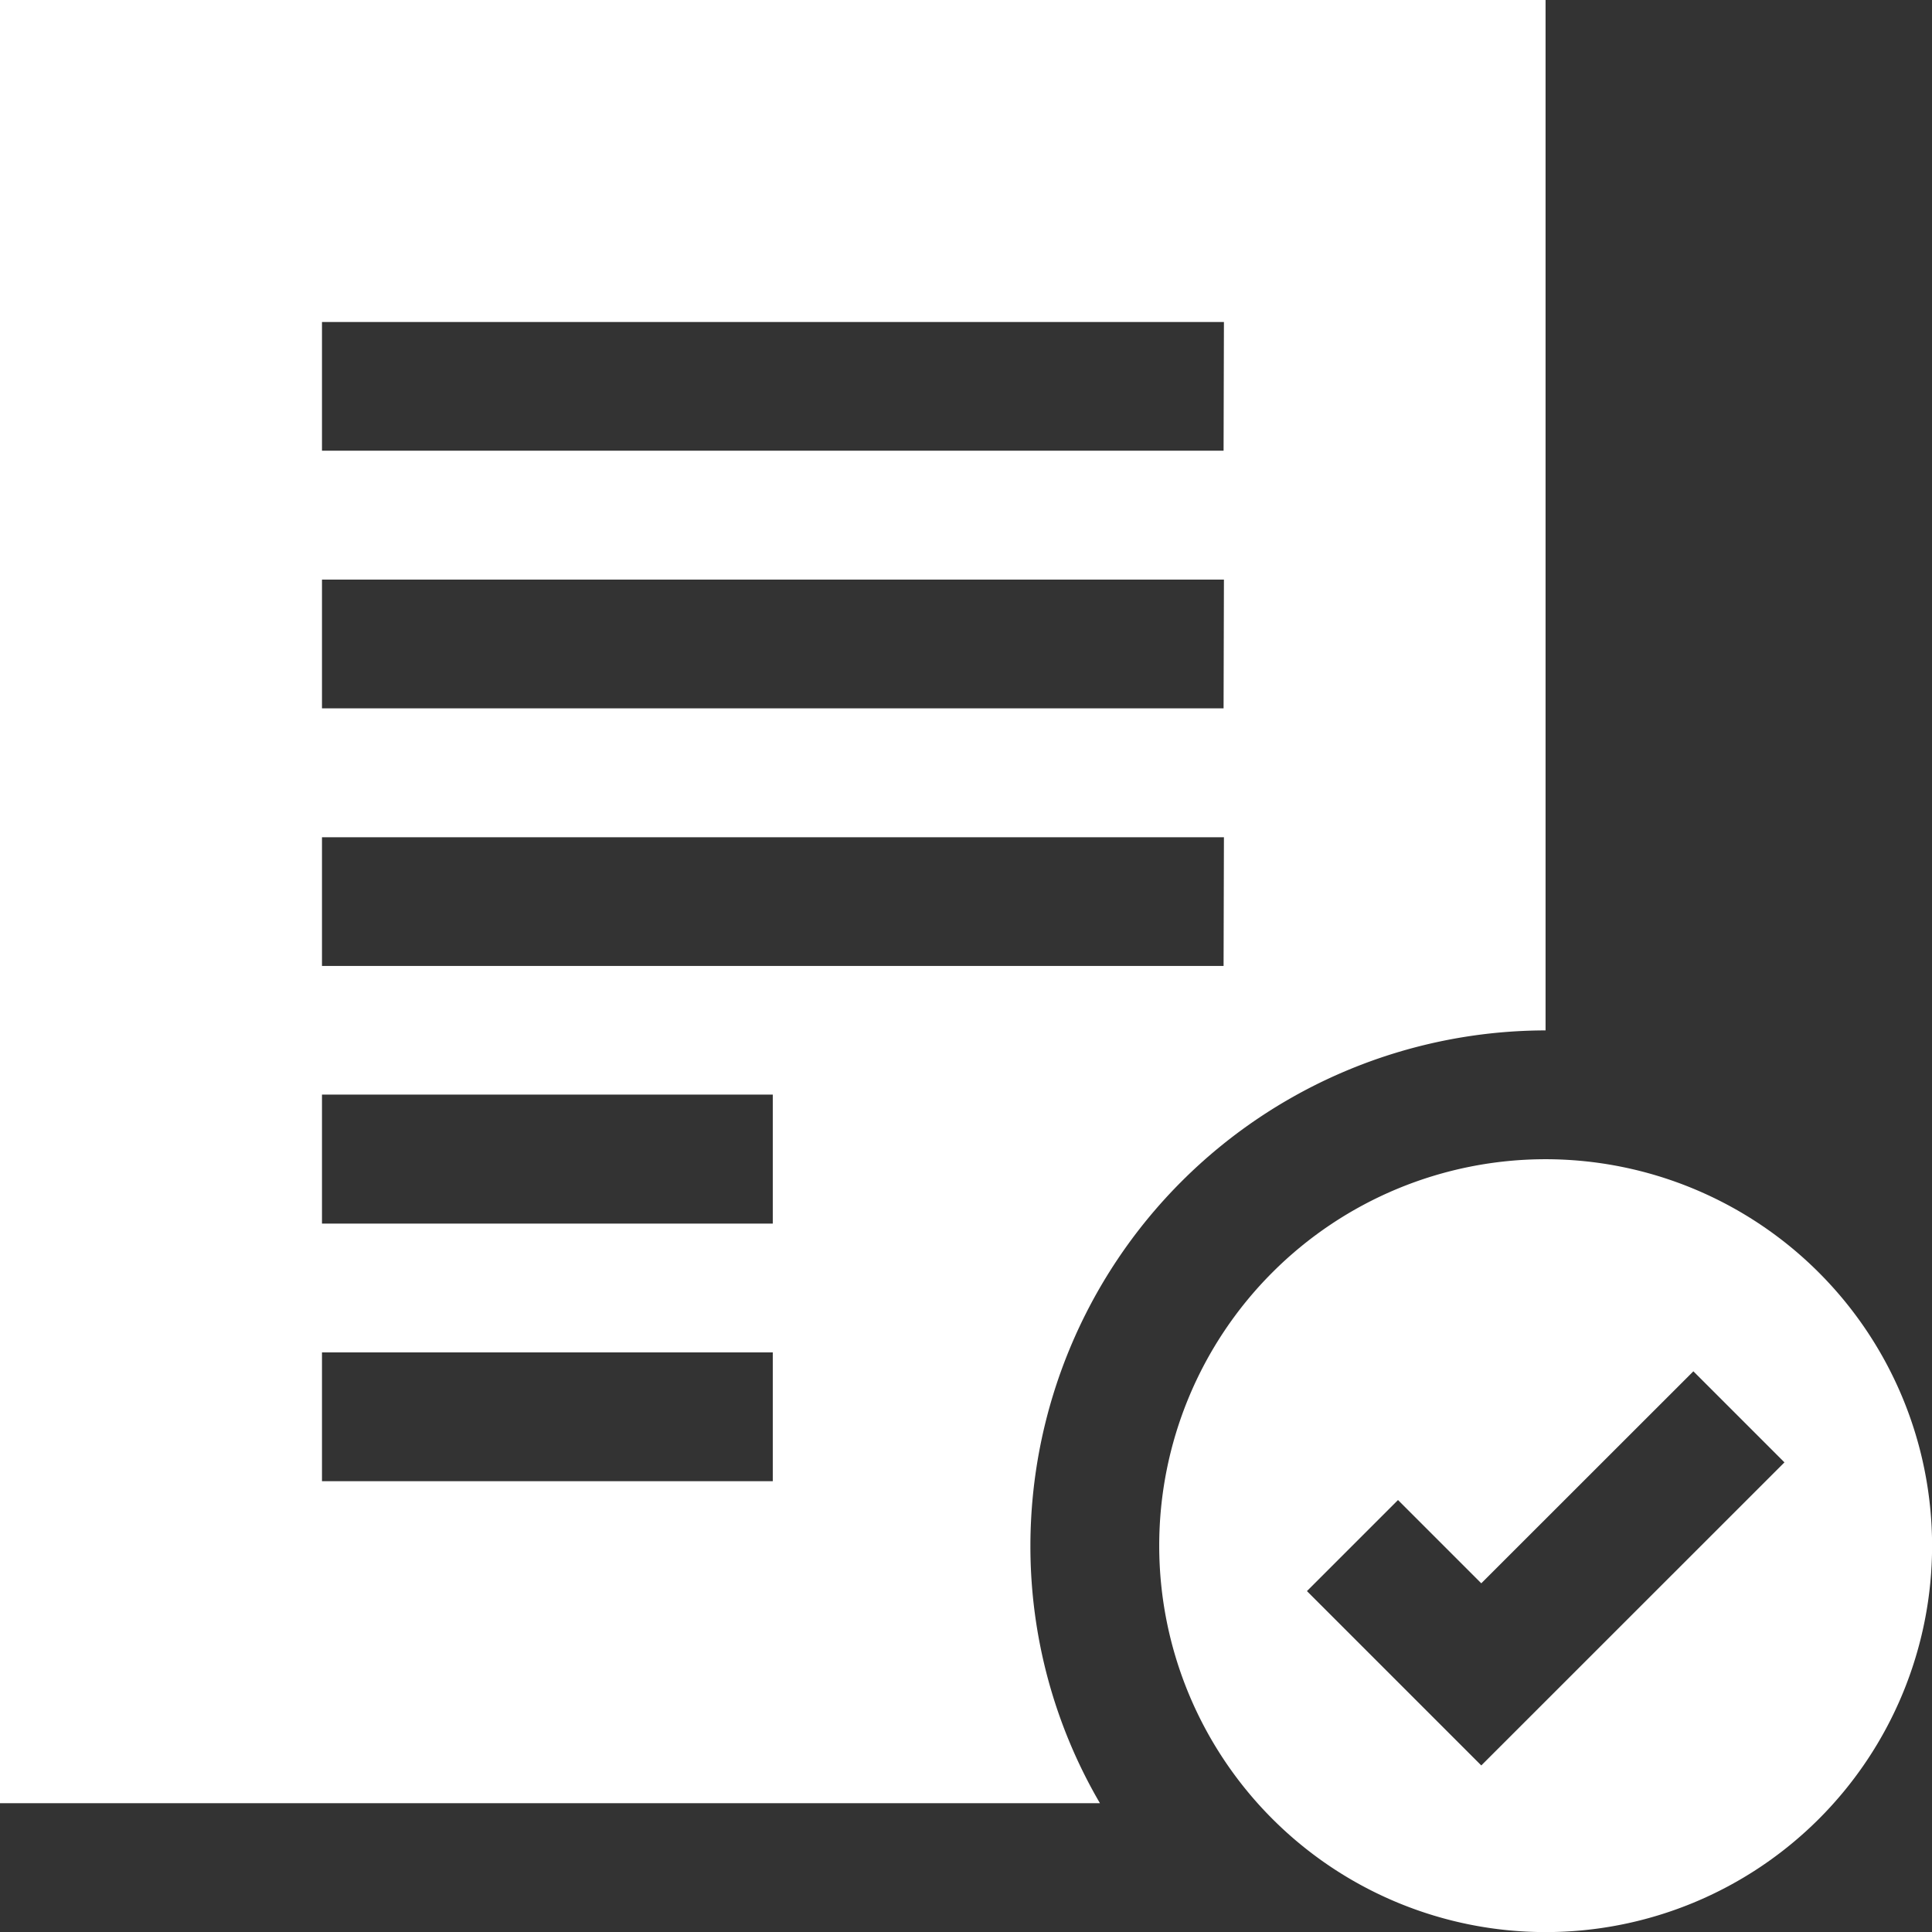
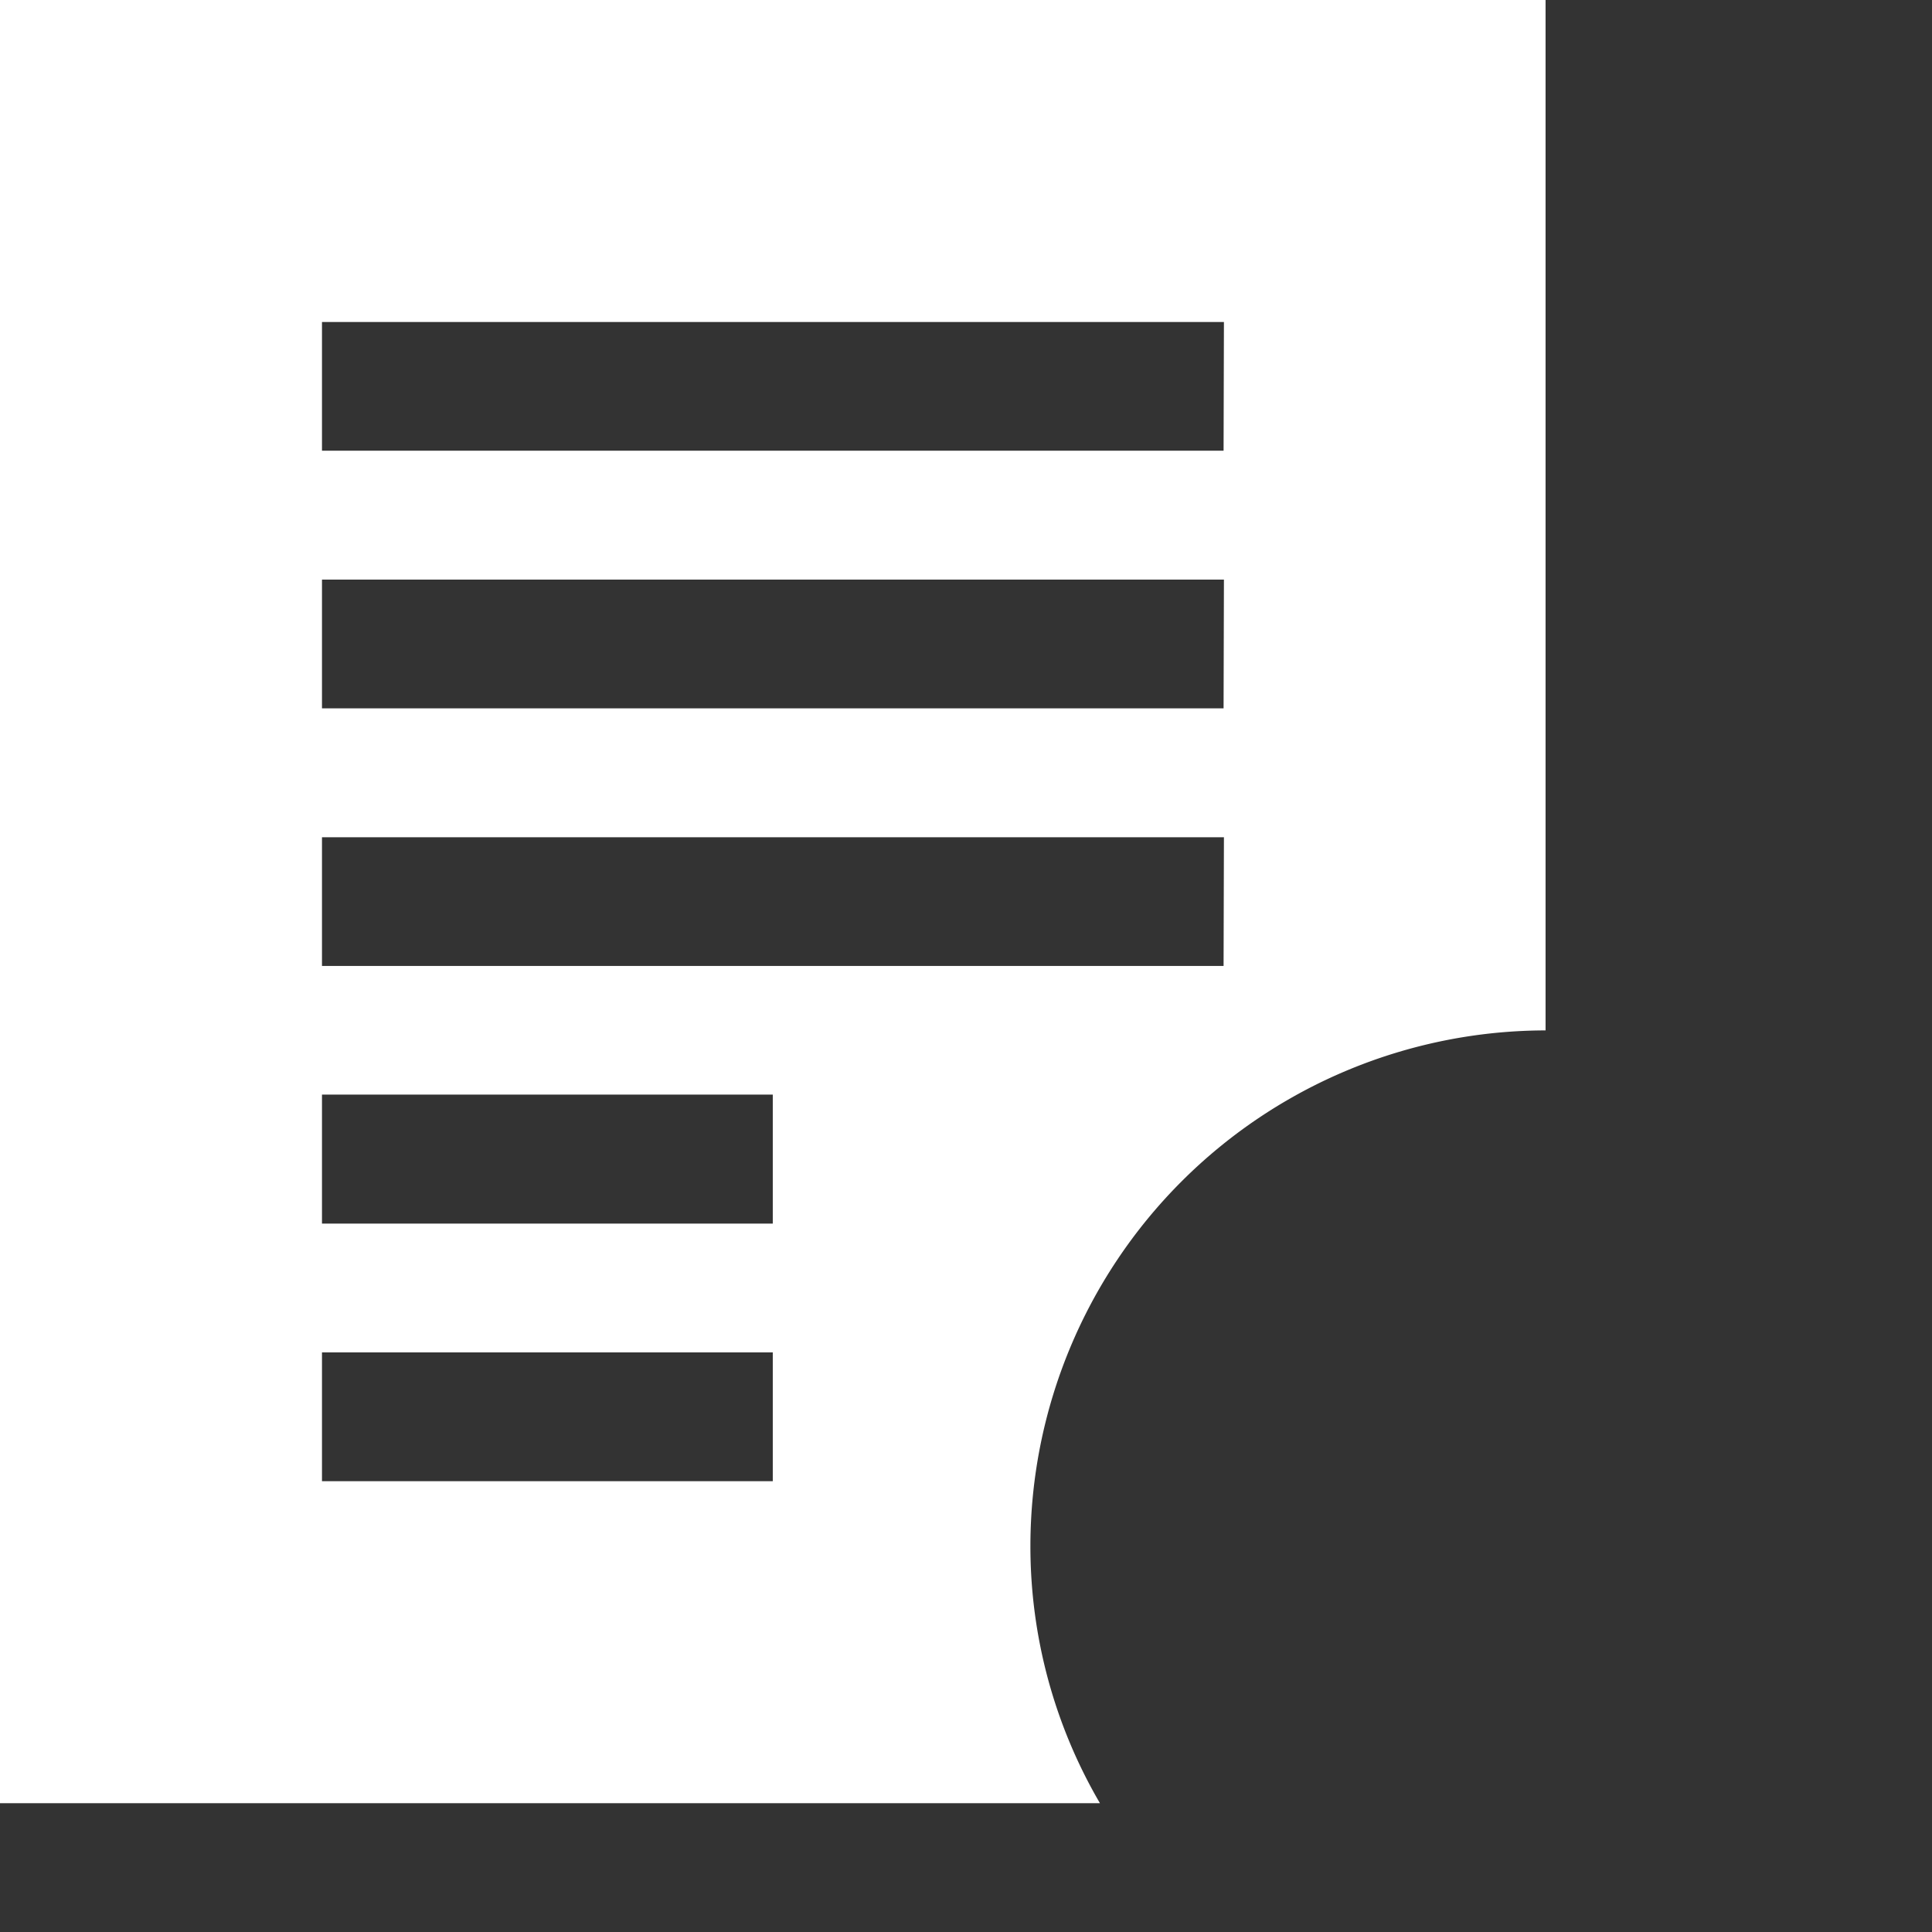
<svg xmlns="http://www.w3.org/2000/svg" width="22.063" height="22.063" viewBox="0 0 22.063 22.063">
  <rect x="0" y="0" width="22.063" height="22.063" fill="#333333" stroke="none" />
  <g id="accepted" transform="translate(-1 -1)">
    <path id="Path_302" data-name="Path 302" d="M1,1V21.592H13.561a5.814,5.814,0,0,1-.794-2.942,5.891,5.891,0,0,1,5.883-5.883V1ZM9.825,17.915H4.677V16.444H9.825Zm0-2.942H4.677V13.5H9.825Zm5.148-2.942H4.677V10.561h10.3Zm0-2.942H4.677V7.619h10.3Zm0-2.942H4.677V4.677h10.3Z" fill="#fff" />
-     <path id="Path_303" data-name="Path 303" d="M23.413,19a4.413,4.413,0,1,0,4.413,4.413A4.417,4.417,0,0,0,23.413,19Zm-.735,6.923-1.991-1.991,1.04-1.04.951.951L25.1,21.422l1.04,1.04Z" transform="translate(-4.762 -4.762)" fill="#fff" />
  </g>
</svg>